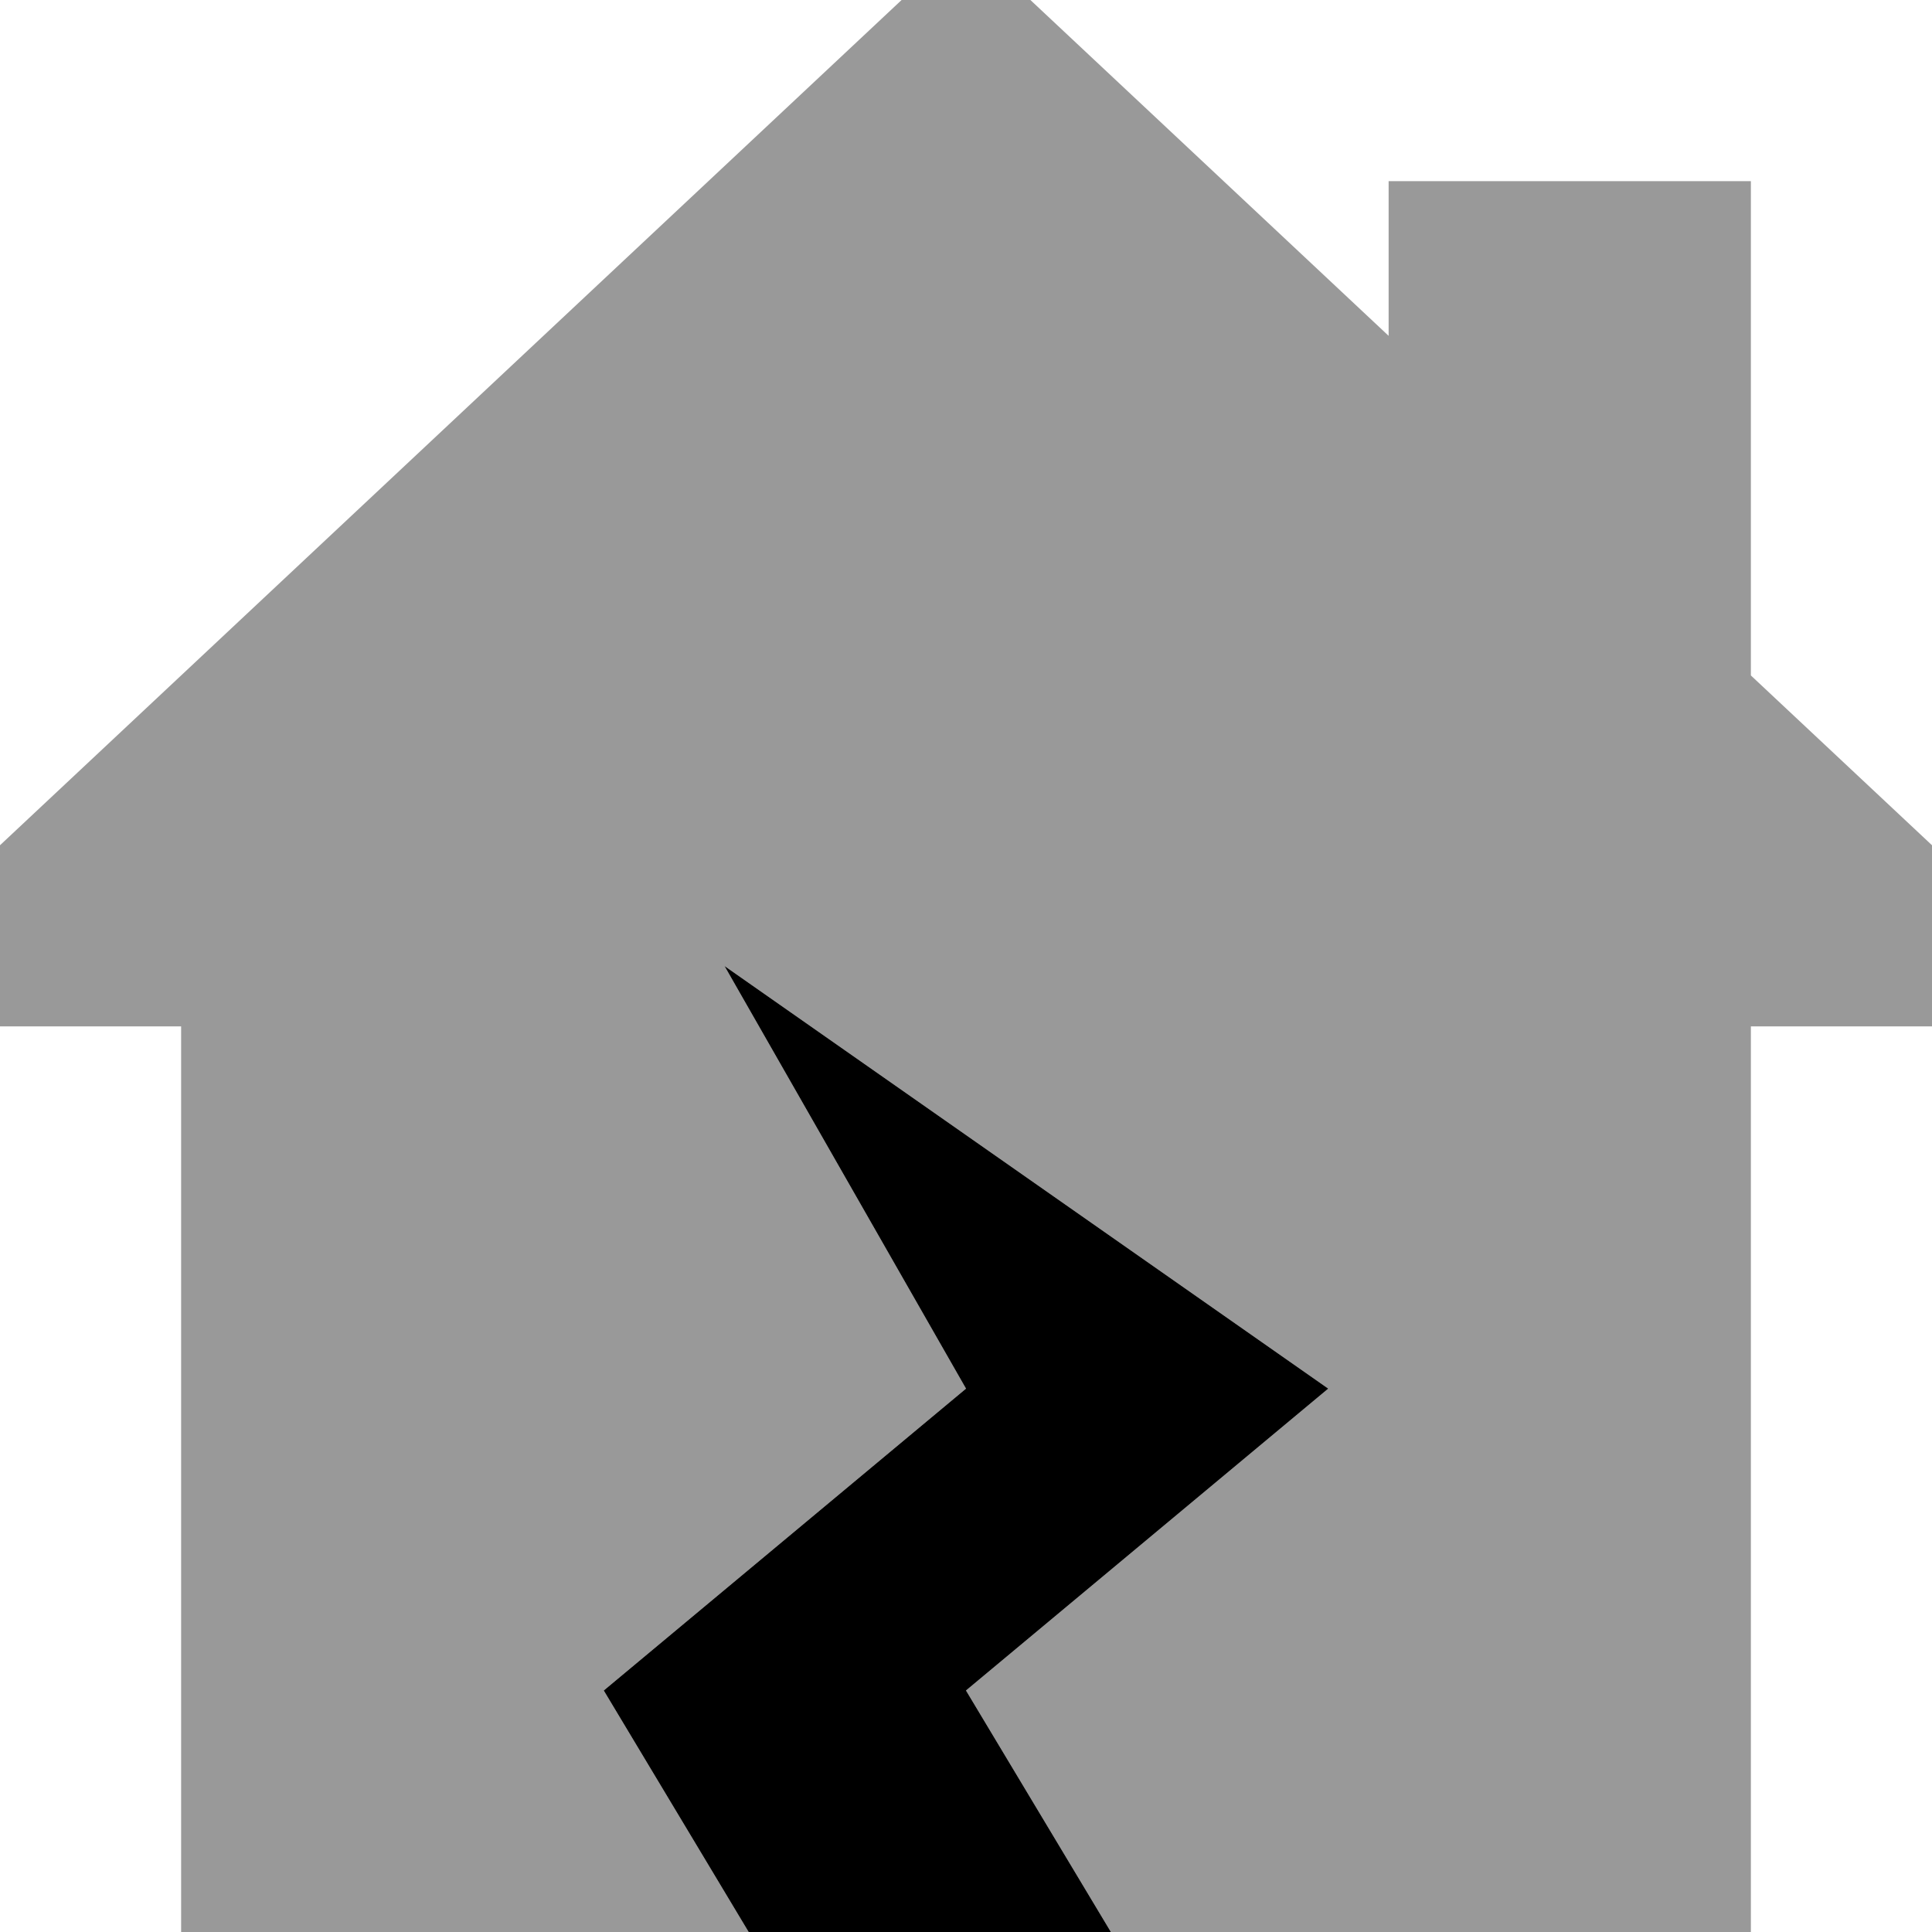
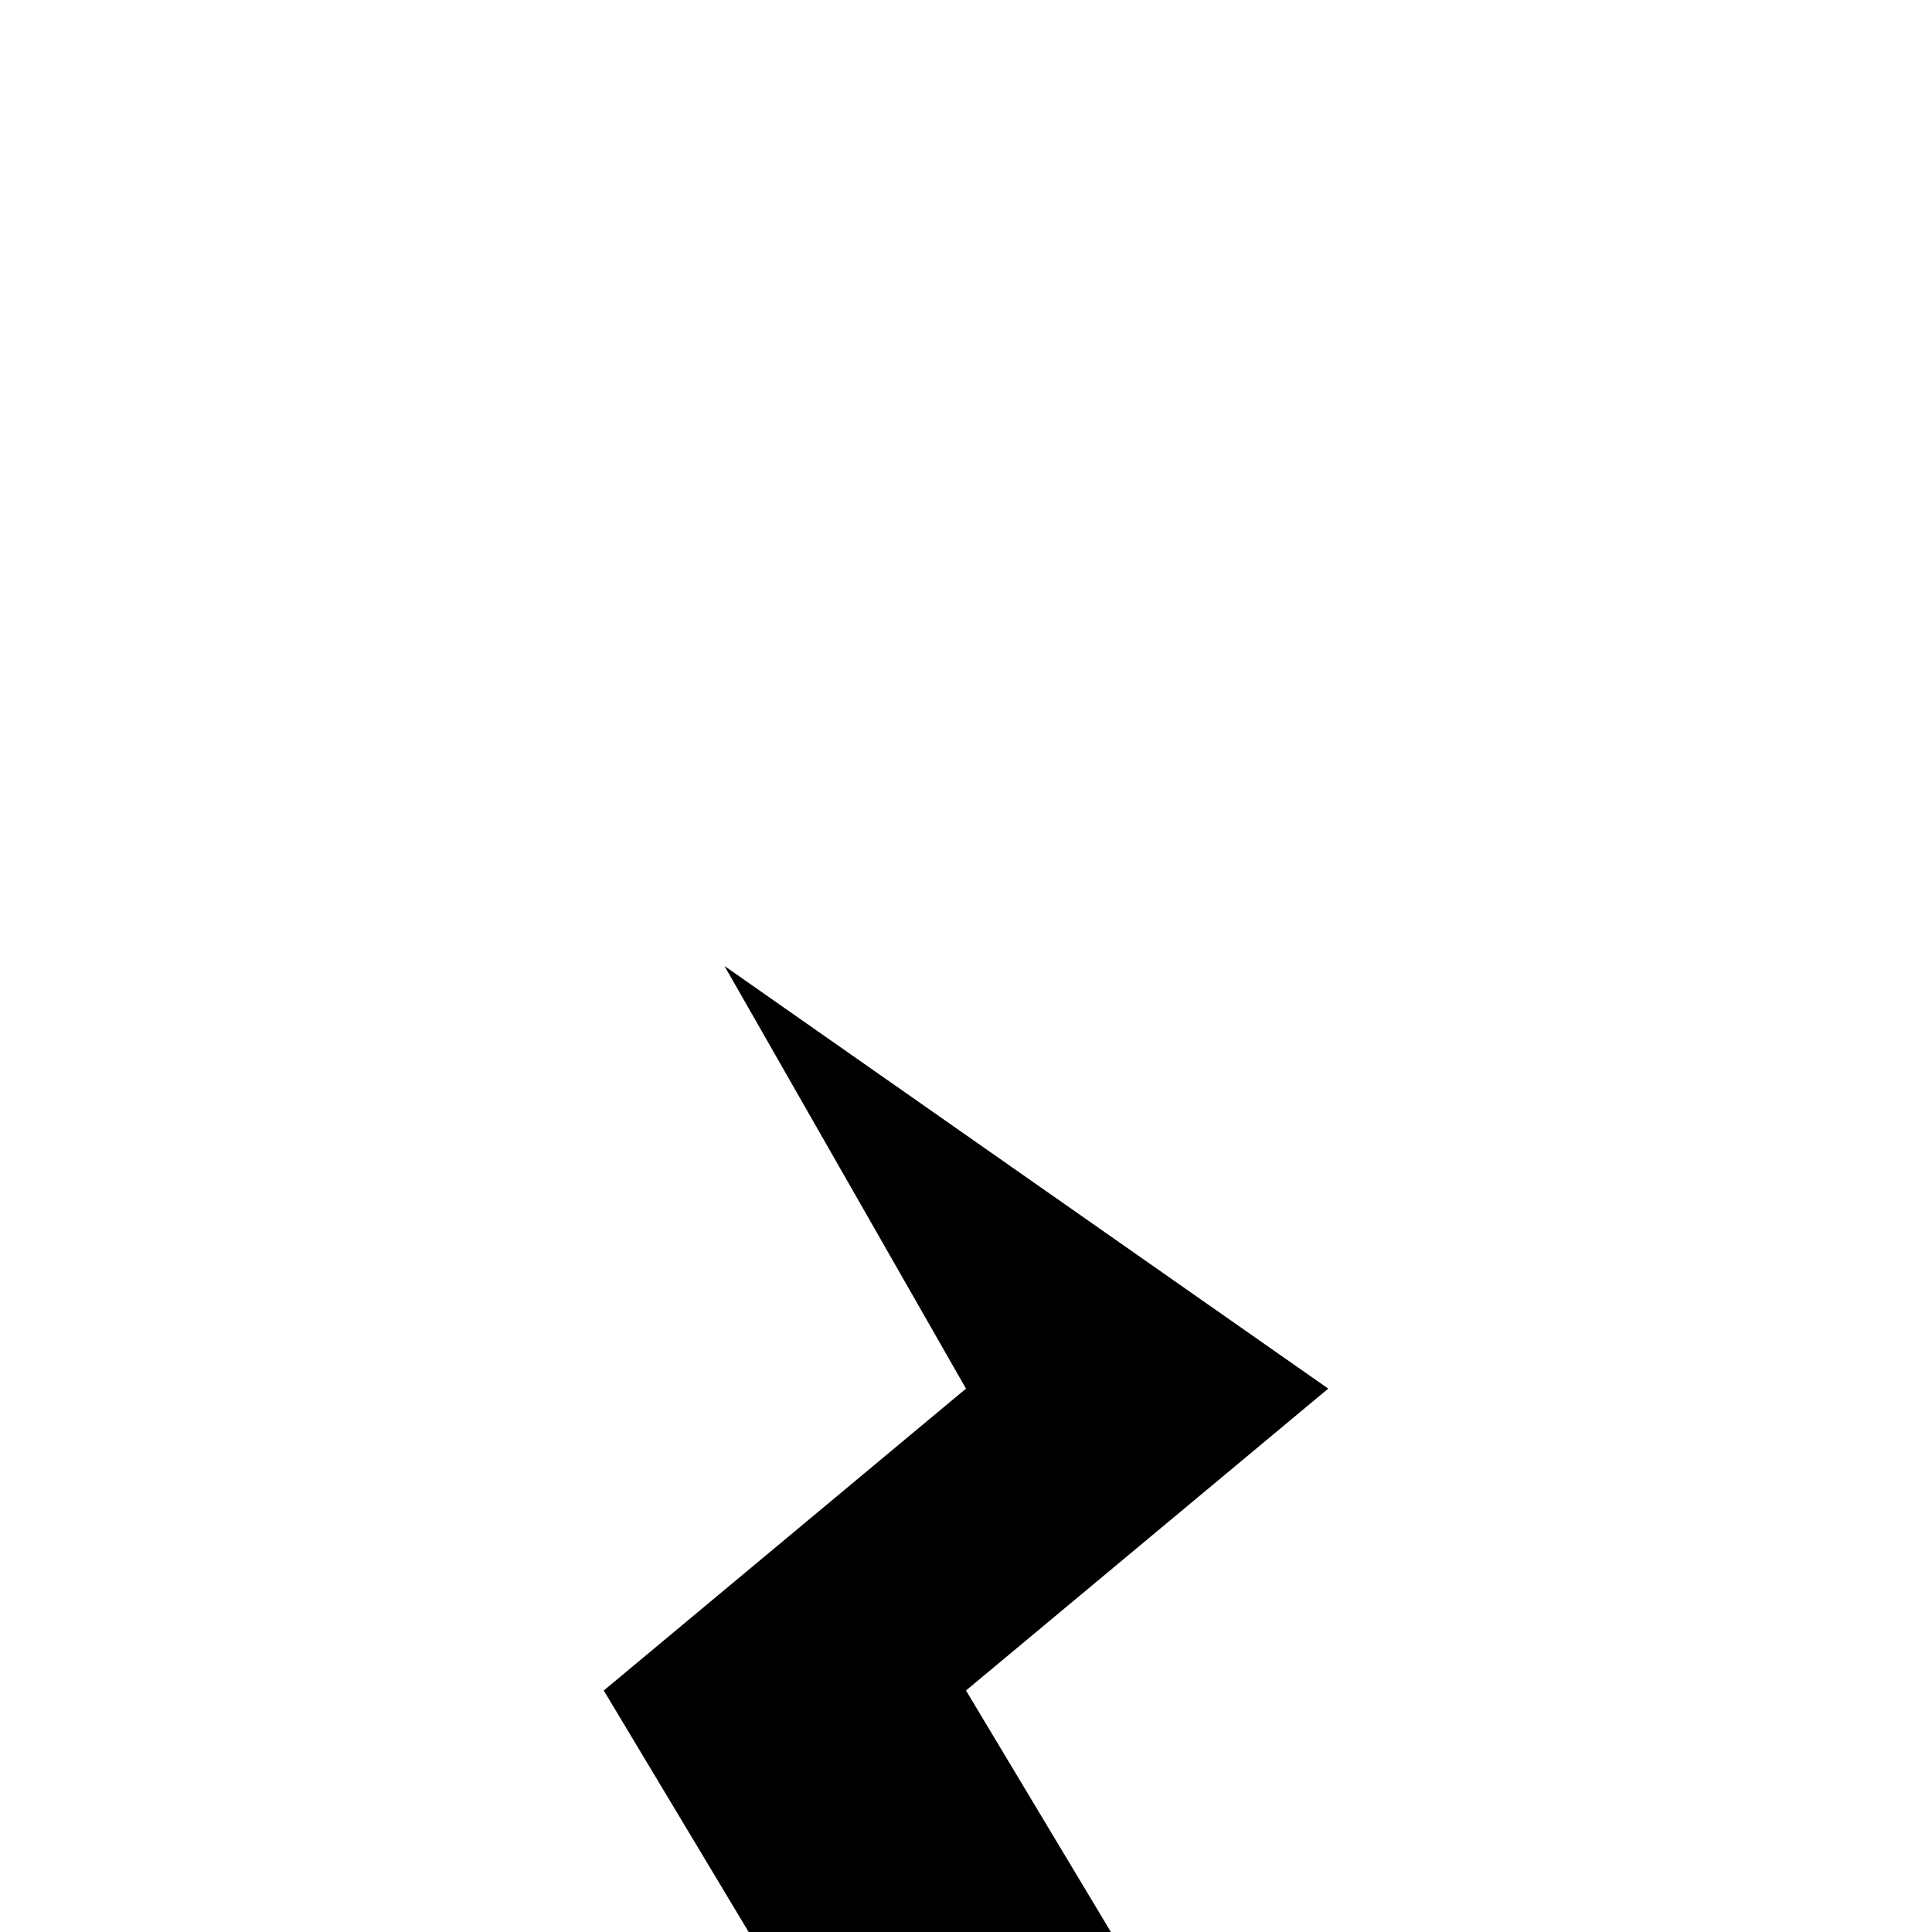
<svg xmlns="http://www.w3.org/2000/svg" viewBox="0 0 512 512">
-   <path opacity=".4" fill="currentColor" d="M0 224l0 48 48 0 0 240 150.4 0-38.4-64 96-80-64-112 160 112-96 80 38.4 64 169.6 0 0-240 48 0 0-48-48-45 0-131-96 0 0 41-112-105-256 240z" />
  <path fill="currentColor" d="M192 256l64 112-96 80 38.4 64 96 0-38.4-64 96-80-160-112z" />
</svg>